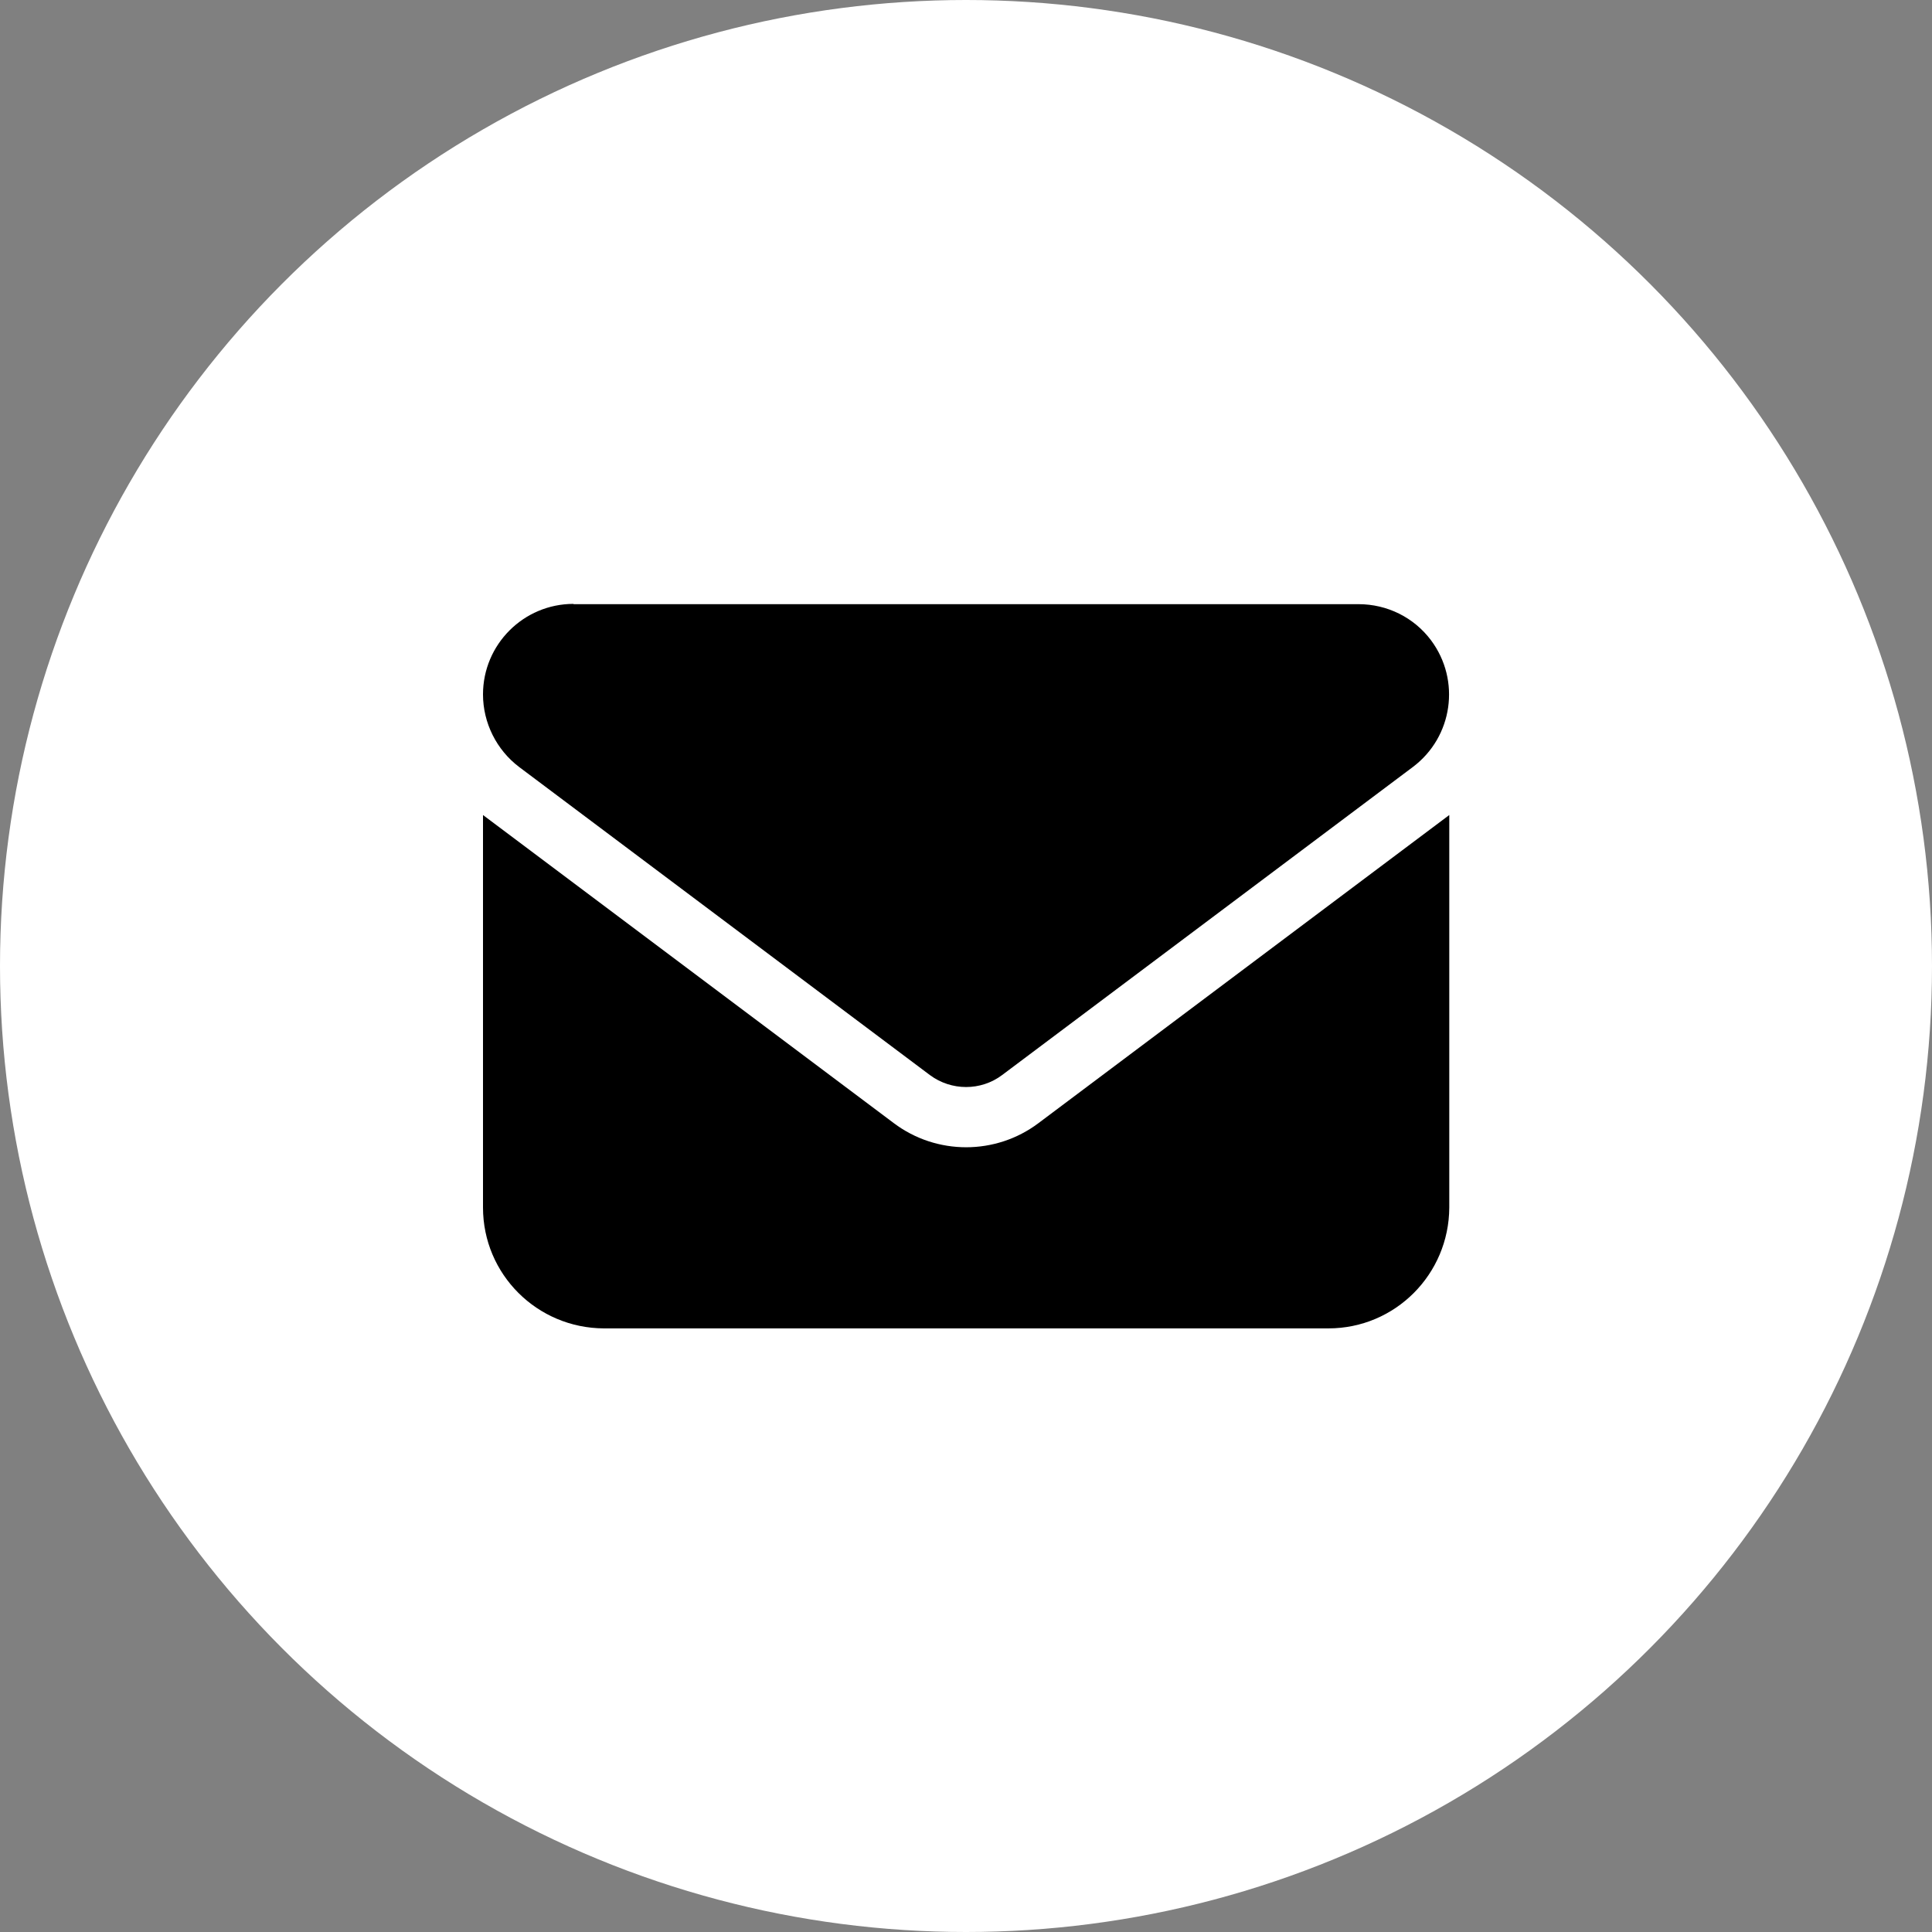
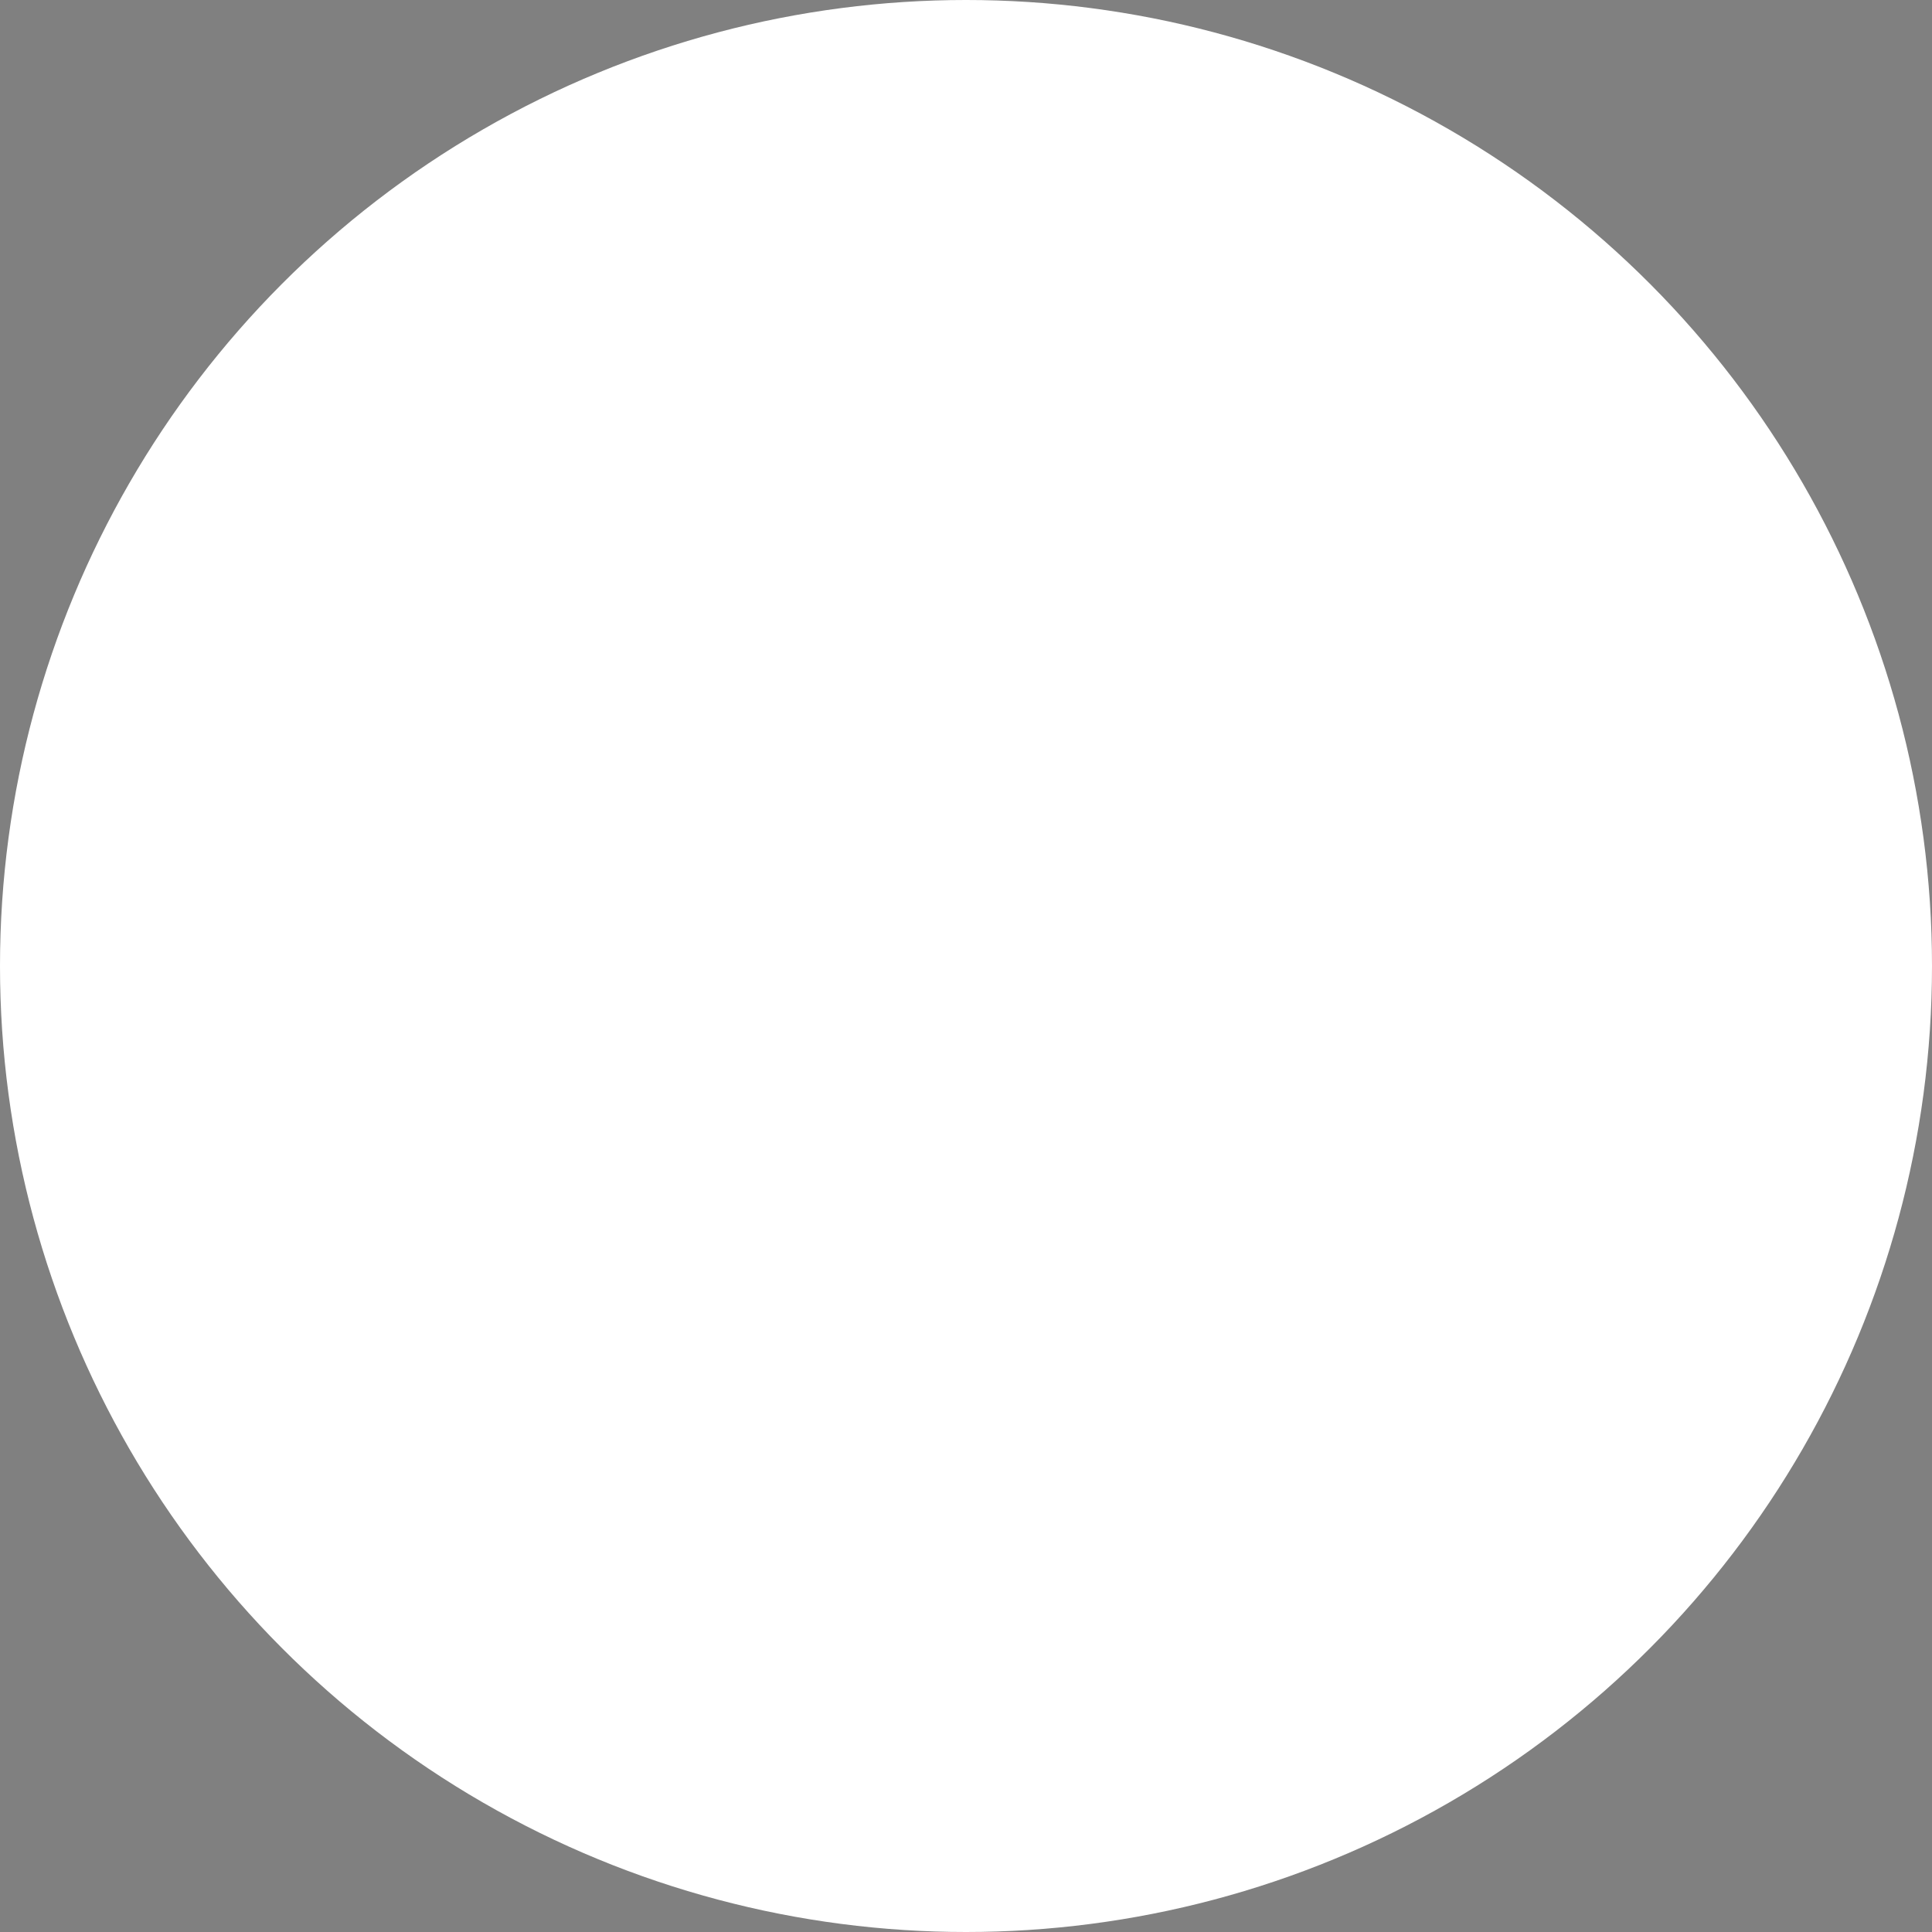
<svg xmlns="http://www.w3.org/2000/svg" id="Calque_2" data-name="Calque 2" viewBox="0 0 70 70">
  <rect x="0" y="0" width="70" height="70" fill="#808080" stroke="none" />
  <defs>
    <style>
      .cls-1 {
        fill: #fff;
      }
    </style>
  </defs>
  <g id="Calque_1-2" data-name="Calque 1">
    <g id="Groupe_71" data-name="Groupe 71">
      <circle id="Ellipse_4" data-name="Ellipse 4" class="cls-1" cx="35" cy="35" r="35" />
-       <path id="Icon_fa-solid-envelope" data-name="Icon fa-solid-envelope" d="M20.78,21.88c-1.81,0-3.28,1.47-3.28,3.28,0,1.03.49,2.01,1.31,2.63l14.88,11.16c.78.58,1.85.58,2.62,0l14.88-11.16c1.45-1.09,1.74-3.14.66-4.59-.62-.83-1.59-1.31-2.63-1.31h-28.44ZM17.5,29.53v14.22c0,2.42,1.96,4.37,4.38,4.38h26.25c2.42,0,4.37-1.96,4.38-4.38v-14.22l-14.88,11.16c-1.55,1.17-3.7,1.17-5.25,0l-14.88-11.16Z" />
    </g>
  </g>
</svg>